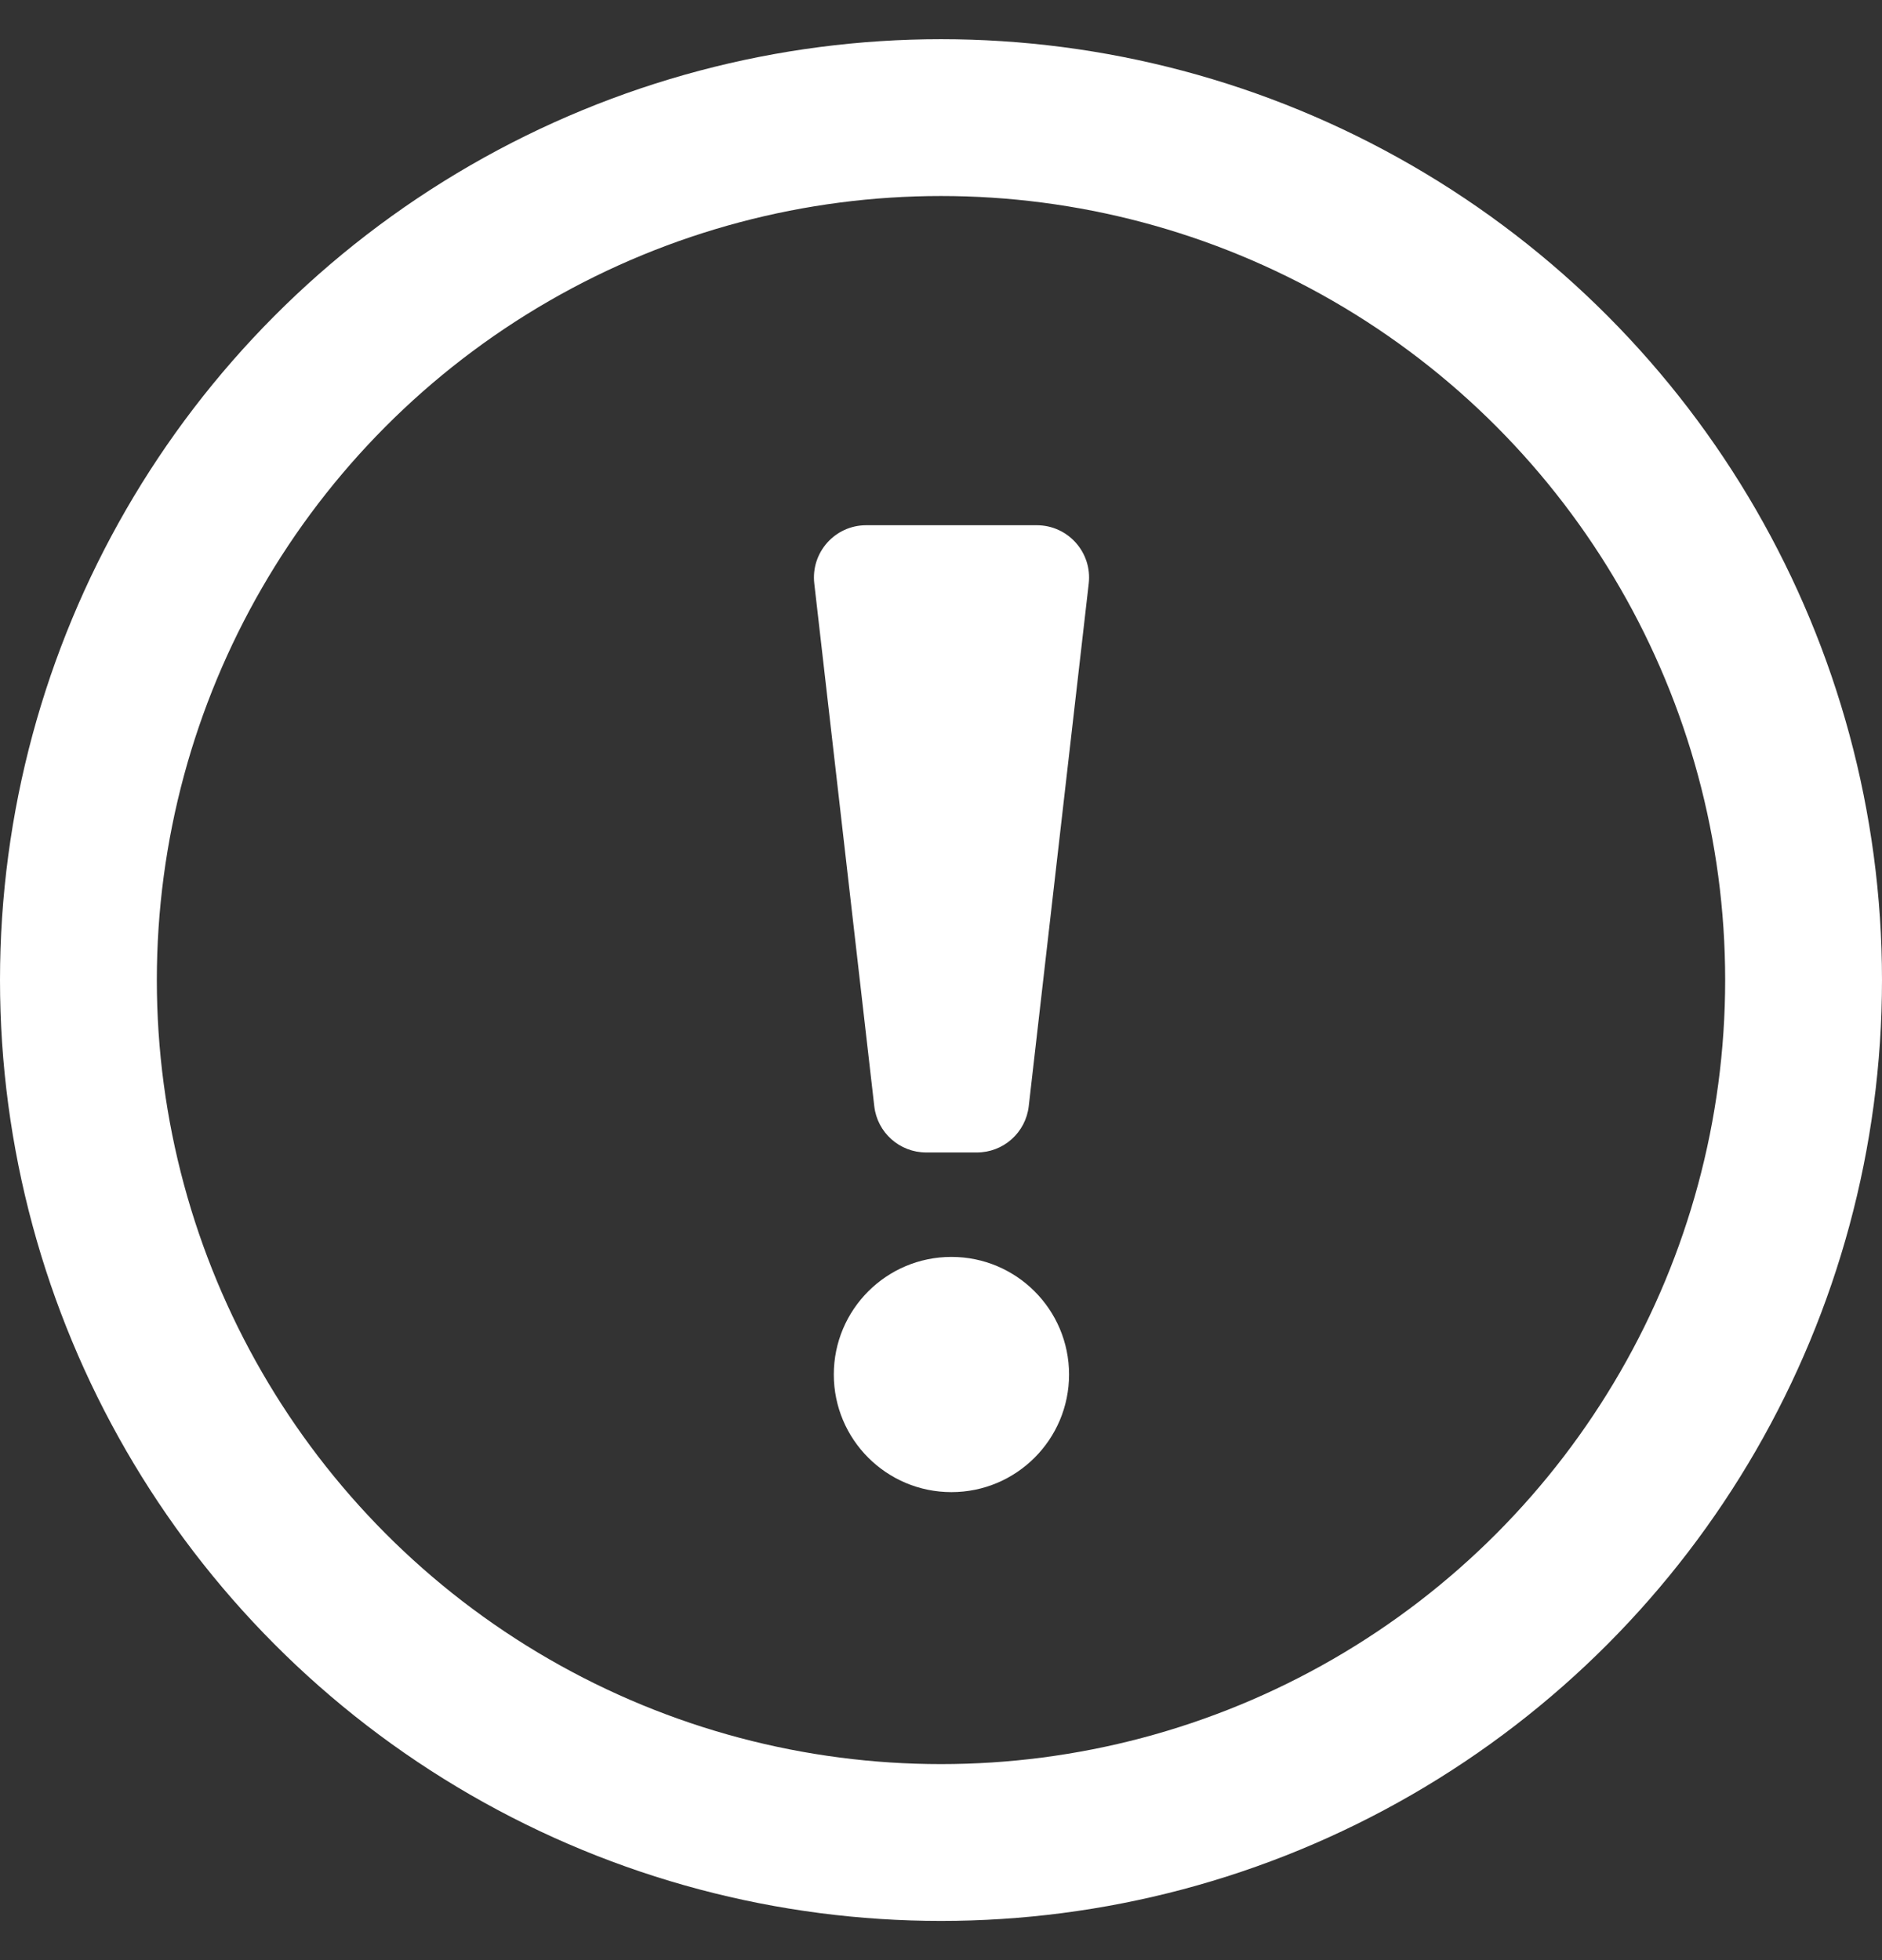
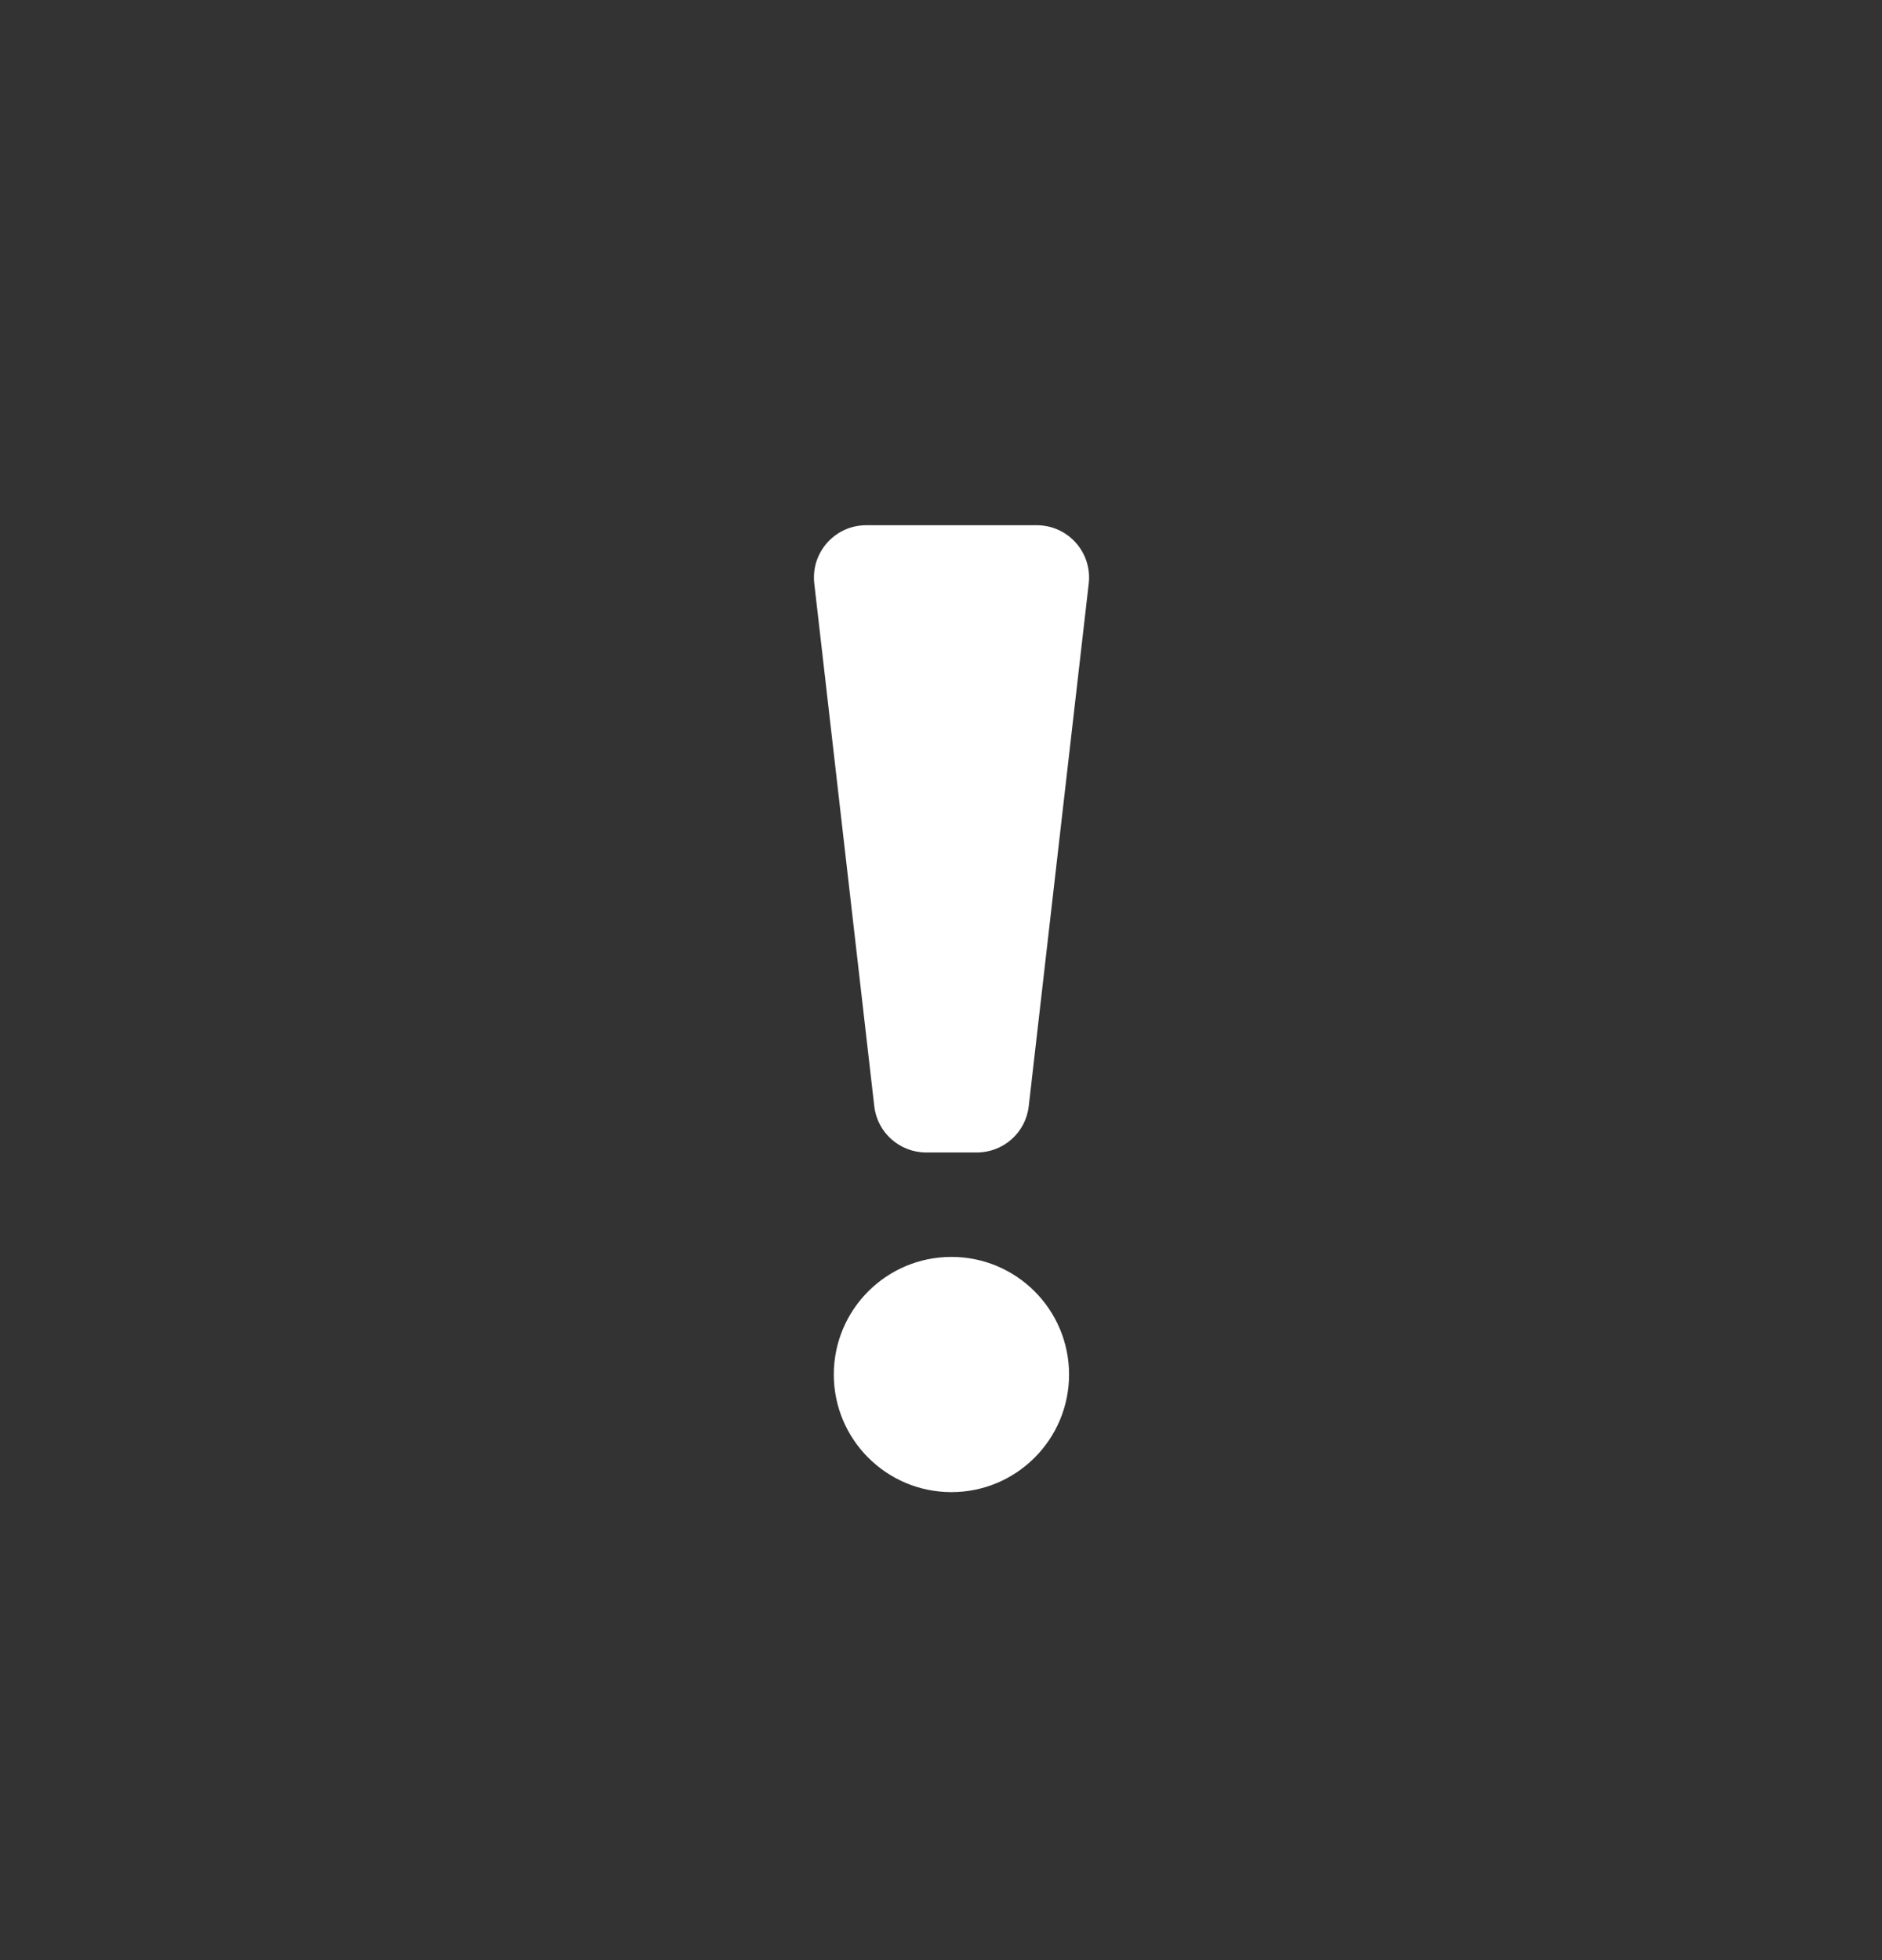
<svg xmlns="http://www.w3.org/2000/svg" width="24" height="25" viewBox="0 0 24 25" fill="none">
  <rect x="0" y="0" width="24" height="25" fill="#333333" stroke="none" />
-   <circle cx="12" cy="12.5" r="11" stroke="white" stroke-width="2" />
  <circle cx="12.133" cy="17.531" r="1.5" fill="white" />
  <path d="M10.384 7.442C10.339 7.046 10.648 6.699 11.046 6.699H13.221C13.62 6.699 13.929 7.046 13.884 7.442L13.119 14.108C13.081 14.445 12.796 14.699 12.457 14.699H11.811C11.472 14.699 11.187 14.445 11.149 14.108L10.384 7.442Z" fill="white" />
</svg>